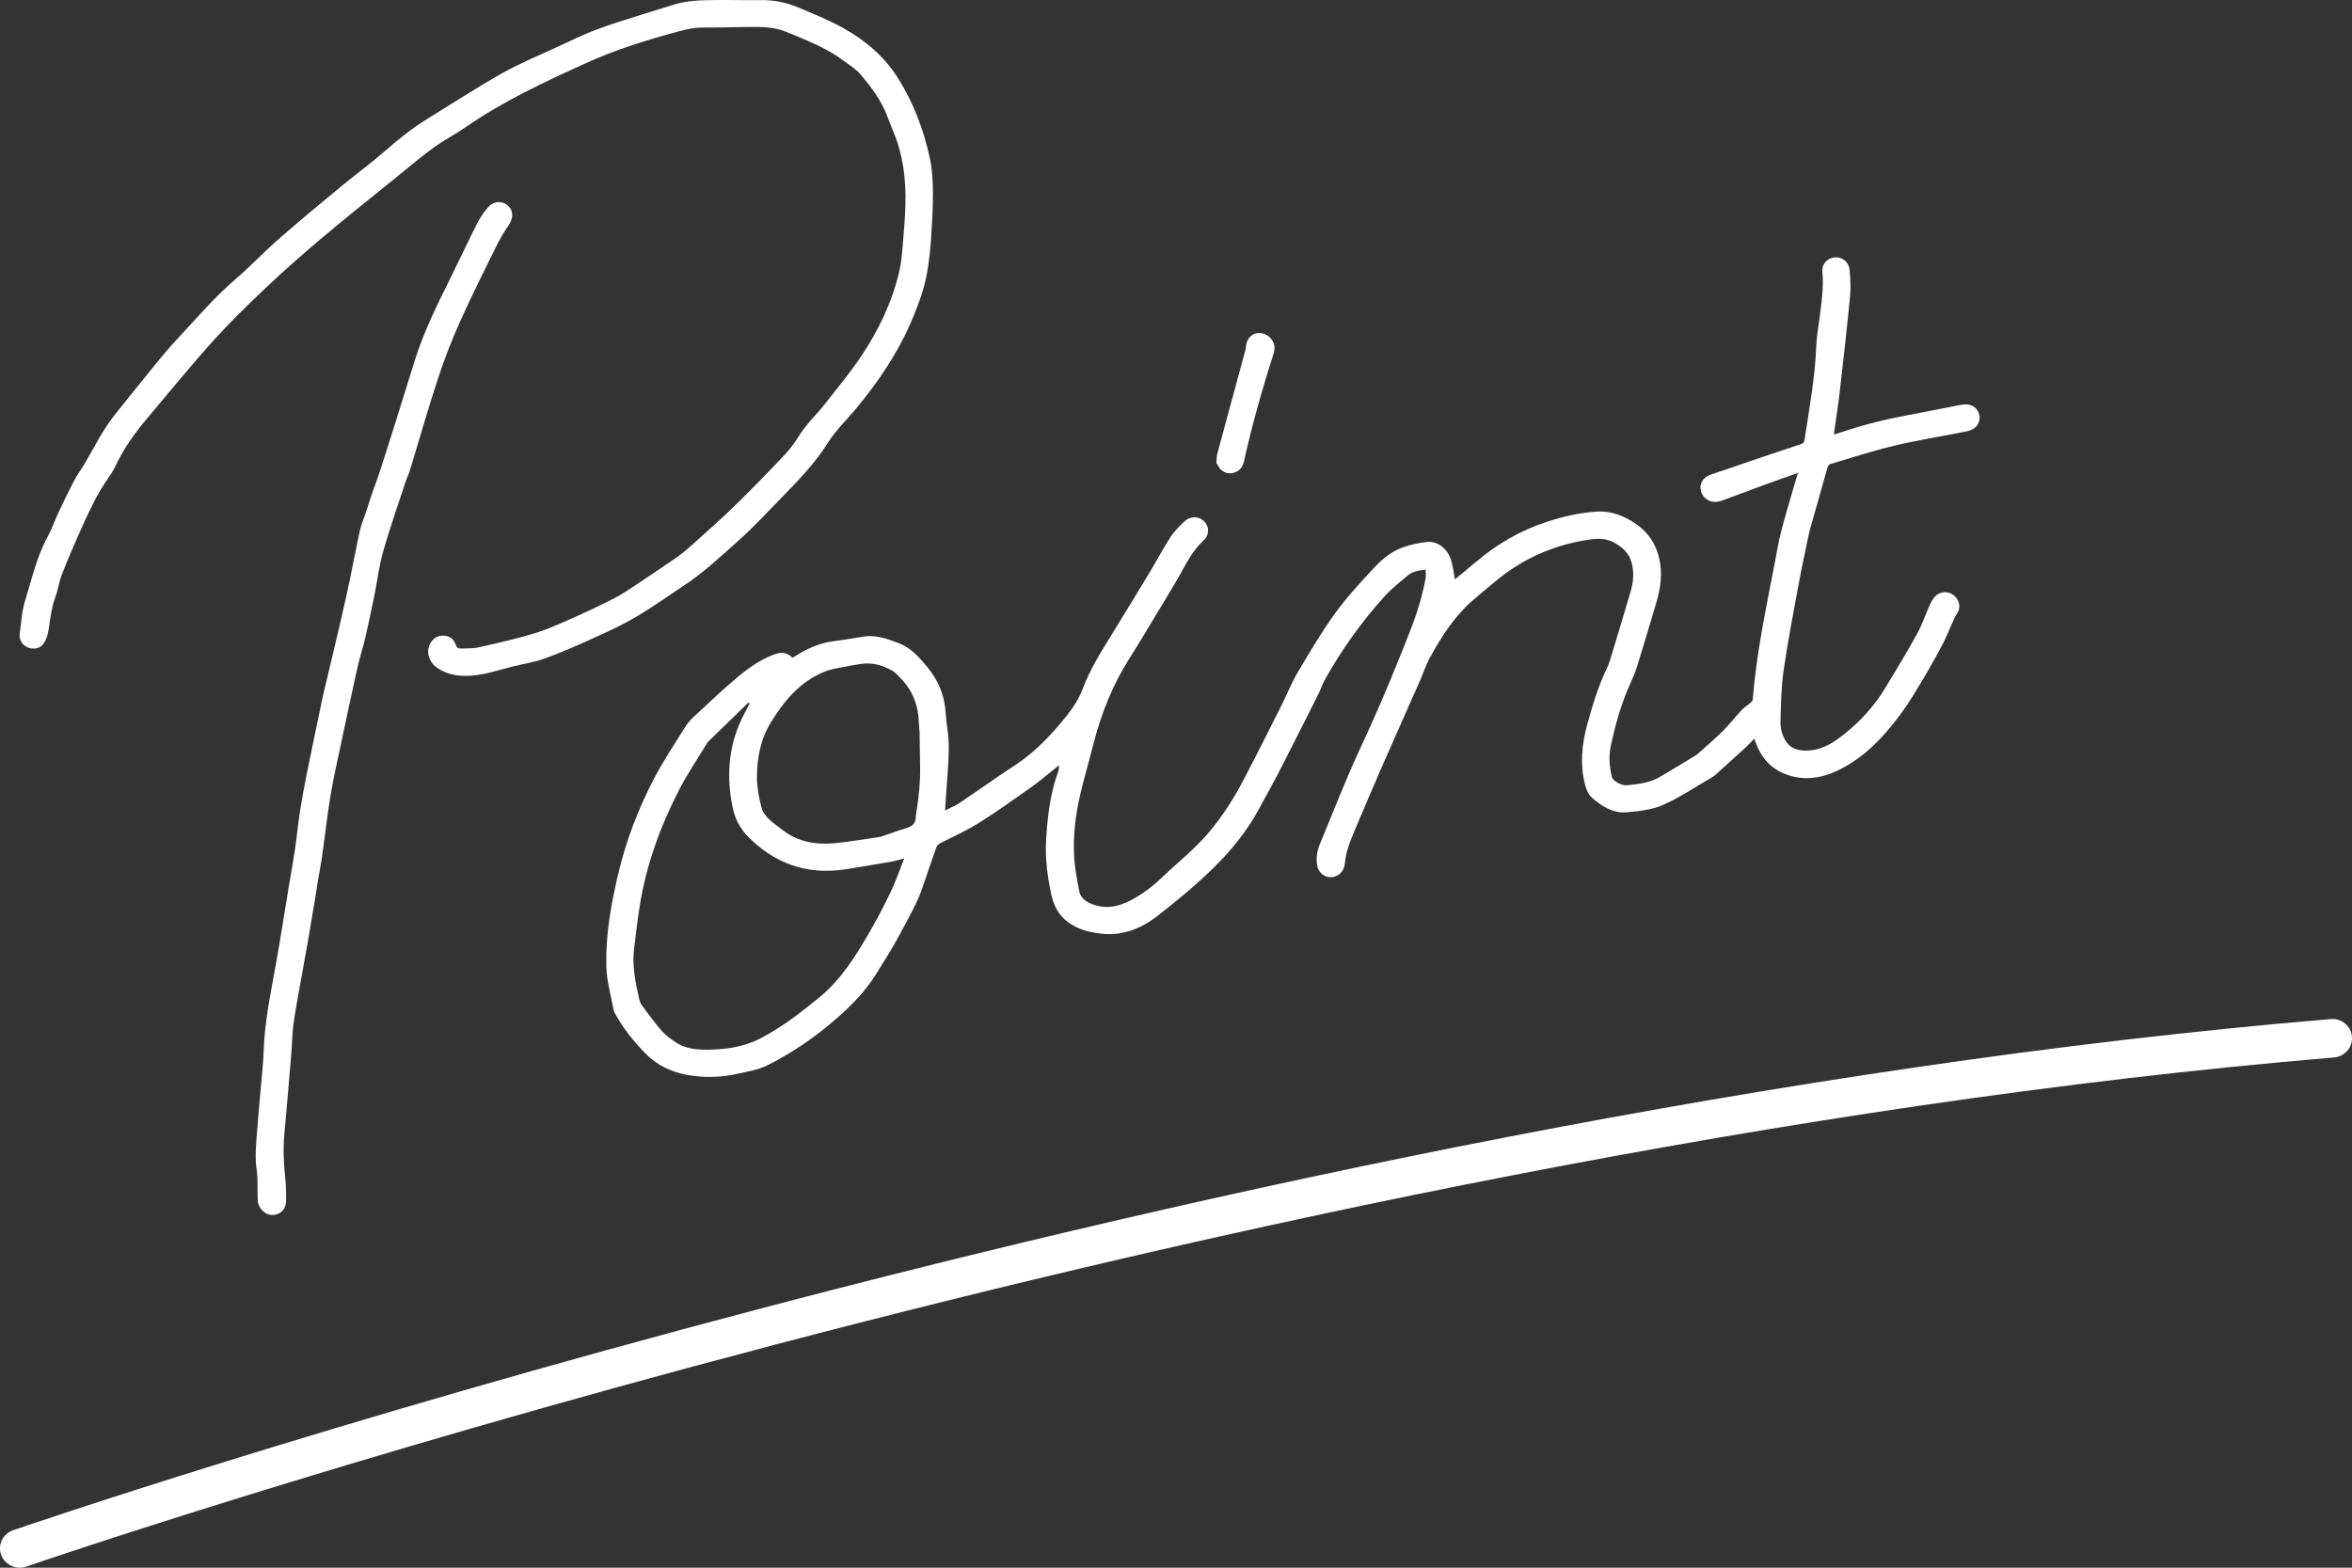
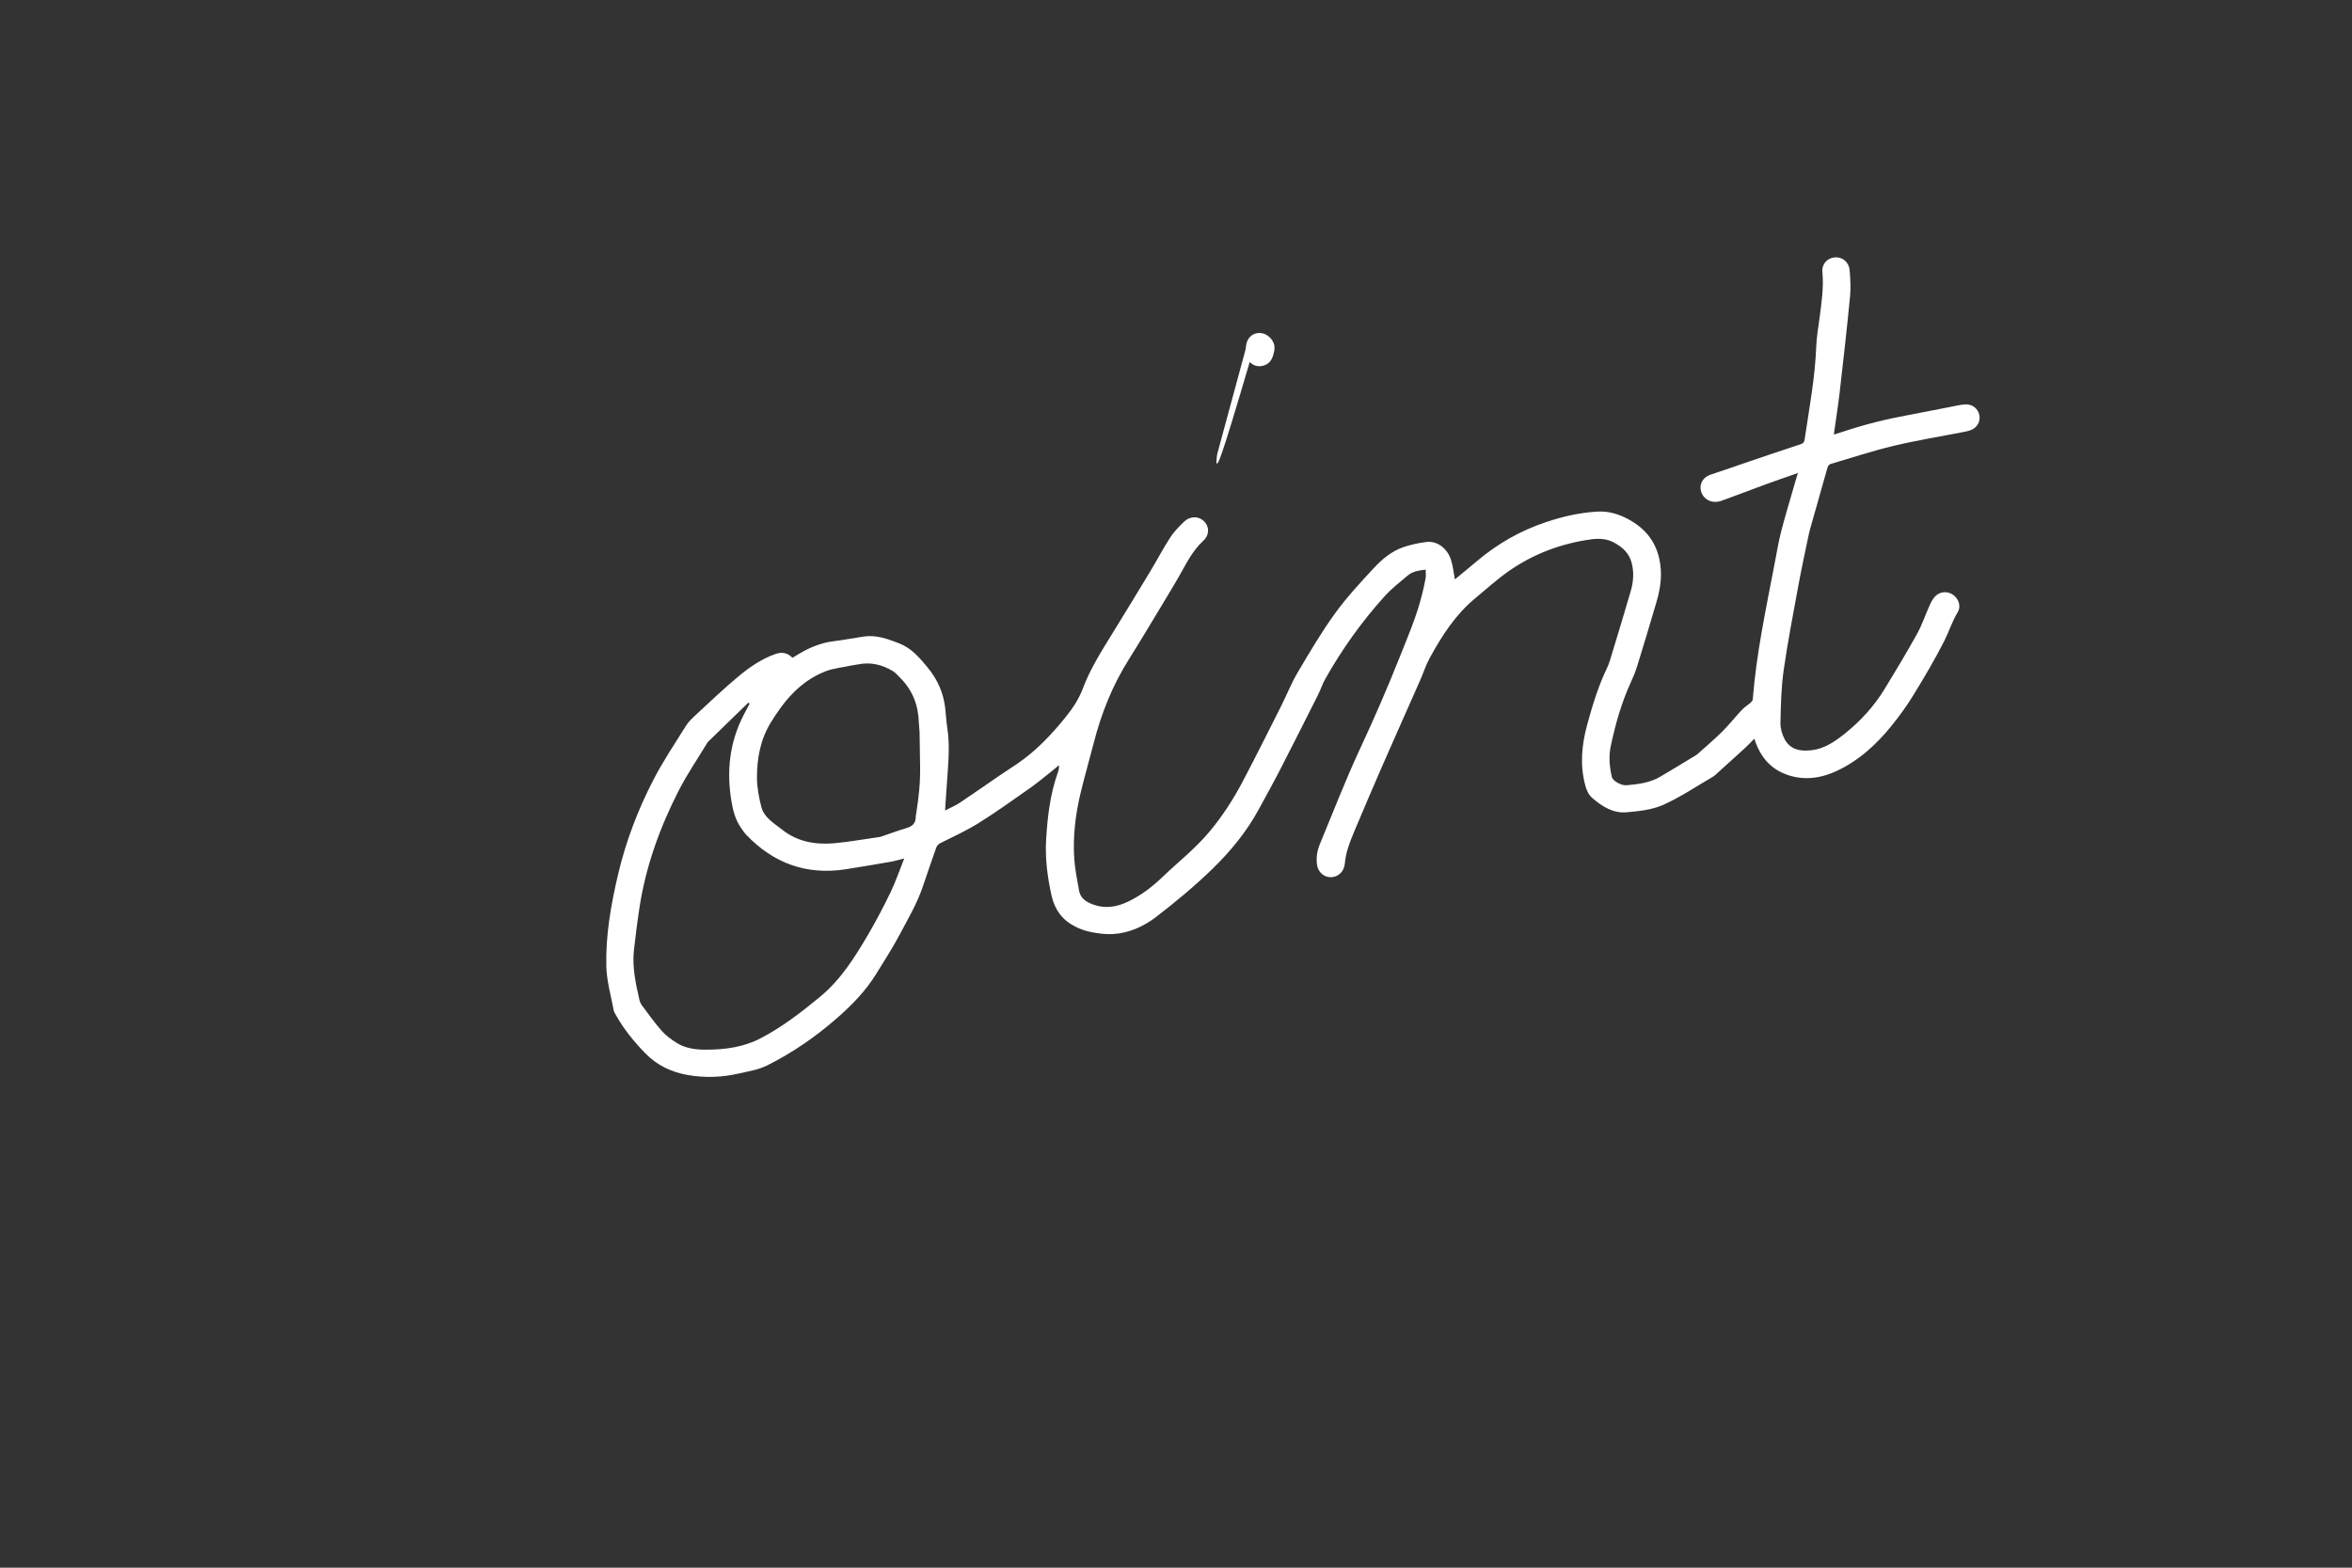
<svg xmlns="http://www.w3.org/2000/svg" version="1.1" id="レイヤー_1" x="0px" y="0px" width="120px" height="80px" viewBox="0 0 120 80" style="enable-background:new 0 0 120 80;" xml:space="preserve">
  <rect x="0" y="0" width="120" height="80" fill="#333333" stroke="none" />
  <style type="text/css">
	.st0{fill:#FFFFFF;}
</style>
  <g>
    <g>
      <g>
        <path class="st0" d="M91.73,24.138c-0.585,0.205-1.111,0.383-1.631,0.574c-0.757,0.278-1.507,0.57-2.265,0.842     c-0.487,0.175-0.951-0.065-1.057-0.523c-0.081-0.355,0.131-0.688,0.484-0.804c0.676-0.222,1.347-0.46,2.022-0.69     c0.857-0.291,1.715-0.582,2.576-0.865c0.125-0.041,0.191-0.091,0.21-0.222c0.234-1.585,0.536-3.16,0.596-4.766     c0.018-0.494,0.109-0.986,0.172-1.478c0.098-0.77,0.216-1.536,0.142-2.319c-0.038-0.417,0.246-0.721,0.639-0.754     c0.376-0.032,0.717,0.241,0.751,0.652c0.037,0.445,0.065,0.897,0.022,1.339c-0.158,1.629-0.341,3.254-0.528,4.879     c-0.076,0.667-0.184,1.33-0.276,1.996c-0.007,0.047-0.011,0.094-0.021,0.176c0.173-0.054,0.32-0.096,0.465-0.146     c1.098-0.368,2.221-0.646,3.362-0.854c0.837-0.154,1.67-0.327,2.506-0.488c0.133-0.025,0.268-0.05,0.402-0.052     c0.345-0.004,0.621,0.224,0.687,0.55c0.063,0.312-0.102,0.626-0.409,0.753c-0.116,0.049-0.245,0.077-0.371,0.101     c-1.191,0.234-2.394,0.427-3.575,0.708c-1.096,0.262-2.169,0.615-3.251,0.936c-0.061,0.018-0.123,0.107-0.142,0.175     c-0.298,1.037-0.589,2.074-0.88,3.113c-0.039,0.141-0.073,0.285-0.103,0.429c-0.168,0.815-0.347,1.628-0.497,2.447     c-0.267,1.459-0.552,2.917-0.761,4.385c-0.124,0.876-0.139,1.768-0.159,2.654c-0.006,0.28,0.08,0.591,0.216,0.84     c0.286,0.529,0.789,0.625,1.362,0.56c0.678-0.077,1.196-0.446,1.697-0.842c0.816-0.649,1.508-1.414,2.048-2.299     c0.565-0.924,1.122-1.854,1.647-2.8c0.251-0.452,0.415-0.949,0.626-1.423c0.061-0.14,0.133-0.28,0.224-0.404     c0.225-0.307,0.613-0.384,0.932-0.2c0.33,0.191,0.483,0.608,0.289,0.928c-0.284,0.466-0.442,0.986-0.684,1.463     c-0.479,0.945-1.022,1.861-1.577,2.766c-0.333,0.544-0.712,1.067-1.114,1.564c-0.78,0.964-1.694,1.8-2.84,2.323     c-0.859,0.39-1.778,0.49-2.683,0.097c-0.723-0.314-1.163-0.882-1.421-1.598c-0.018-0.05-0.033-0.101-0.054-0.167     c-0.177,0.178-0.334,0.349-0.504,0.504c-0.475,0.436-0.953,0.865-1.431,1.296c-0.052,0.048-0.103,0.099-0.164,0.134     c-0.847,0.492-1.665,1.049-2.557,1.447c-0.567,0.253-1.24,0.324-1.874,0.377c-0.677,0.057-1.235-0.298-1.731-0.722     c-0.205-0.175-0.304-0.412-0.371-0.671c-0.275-1.041-0.173-2.064,0.106-3.088c0.27-0.989,0.567-1.967,1.014-2.895     c0.058-0.12,0.106-0.245,0.144-0.372c0.354-1.167,0.71-2.334,1.051-3.503c0.14-0.473,0.188-0.946,0.066-1.447     c-0.126-0.519-0.467-0.822-0.898-1.061c-0.36-0.199-0.757-0.227-1.166-0.171c-1.545,0.209-2.964,0.747-4.229,1.633     c-0.601,0.422-1.149,0.922-1.716,1.392c-1,0.83-1.679,1.898-2.291,3.009c-0.206,0.373-0.335,0.787-0.508,1.178     c-0.634,1.439-1.277,2.873-1.907,4.313c-0.484,1.106-0.956,2.219-1.426,3.33c-0.132,0.31-0.256,0.624-0.355,0.944     c-0.075,0.243-0.124,0.498-0.147,0.751c-0.035,0.385-0.317,0.68-0.701,0.692c-0.368,0.013-0.669-0.265-0.719-0.643     c-0.048-0.365,0.009-0.713,0.148-1.049c0.671-1.613,1.297-3.246,2.034-4.83c0.725-1.555,1.408-3.124,2.04-4.715     c0.419-1.055,0.871-2.098,1.141-3.203c0.066-0.272,0.132-0.545,0.18-0.82c0.023-0.132,0.002-0.272,0.001-0.434     c-0.354,0.038-0.666,0.09-0.912,0.296c-0.405,0.341-0.828,0.672-1.181,1.062c-1.173,1.297-2.181,2.713-3.036,4.232     c-0.14,0.25-0.227,0.528-0.356,0.785c-0.628,1.249-1.254,2.5-1.894,3.742c-0.366,0.713-0.755,1.414-1.138,2.118     c-0.61,1.123-1.417,2.112-2.326,3c-0.909,0.887-1.895,1.705-2.903,2.483c-0.64,0.493-1.397,0.836-2.238,0.879     c-0.357,0.018-0.725-0.033-1.078-0.101c-0.284-0.055-0.568-0.155-0.826-0.285c-0.654-0.333-1.042-0.87-1.199-1.578     c-0.209-0.941-0.334-1.896-0.277-2.854c0.07-1.166,0.202-2.329,0.604-3.443c0.037-0.105,0.06-0.214,0.051-0.355     c-0.097,0.08-0.193,0.163-0.292,0.241c-0.384,0.303-0.756,0.621-1.155,0.902c-0.869,0.613-1.735,1.233-2.637,1.799     c-0.617,0.387-1.289,0.693-1.943,1.021c-0.127,0.063-0.2,0.137-0.243,0.265c-0.216,0.636-0.448,1.266-0.656,1.905     c-0.289,0.886-0.766,1.686-1.198,2.504c-0.367,0.694-0.797,1.358-1.212,2.028c-0.523,0.845-1.206,1.552-1.957,2.211     c-1.093,0.96-2.275,1.781-3.581,2.436c-0.46,0.231-0.963,0.304-1.456,0.418c-0.862,0.198-1.73,0.231-2.598,0.08     c-0.842-0.146-1.583-0.497-2.184-1.117c-0.563-0.582-1.071-1.2-1.467-1.902c-0.055-0.098-0.124-0.197-0.143-0.303     c-0.136-0.742-0.355-1.484-0.372-2.23c-0.037-1.579,0.235-3.132,0.596-4.671c0.396-1.689,1.009-3.301,1.804-4.839     c0.492-0.953,1.095-1.853,1.666-2.765c0.133-0.211,0.326-0.39,0.512-0.563c0.712-0.657,1.411-1.329,2.156-1.948     c0.57-0.474,1.184-0.903,1.906-1.152c0.338-0.117,0.614-0.049,0.858,0.197c0.138-0.084,0.263-0.164,0.392-0.238     c0.529-0.302,1.082-0.532,1.7-0.607c0.524-0.064,1.043-0.168,1.567-0.242c0.627-0.088,1.197,0.125,1.766,0.342     c0.636,0.243,1.046,0.726,1.46,1.226c0.513,0.618,0.818,1.307,0.908,2.092c0.038,0.334,0.053,0.67,0.104,1.001     c0.114,0.718,0.081,1.437,0.029,2.156c-0.044,0.606-0.085,1.212-0.127,1.817c-0.005,0.068-0.008,0.134-0.013,0.244     c0.269-0.139,0.52-0.242,0.741-0.388c0.674-0.448,1.333-0.915,2.001-1.37c0.311-0.212,0.628-0.414,0.939-0.626     c0.967-0.658,1.754-1.495,2.479-2.394c0.361-0.446,0.669-0.915,0.873-1.458c0.362-0.962,0.909-1.836,1.449-2.711     c0.672-1.09,1.34-2.183,2-3.279c0.341-0.566,0.647-1.153,1.006-1.708c0.189-0.291,0.442-0.549,0.695-0.794     c0.323-0.31,0.754-0.306,1.035-0.025c0.272,0.272,0.278,0.694-0.05,0.995c-0.58,0.532-0.893,1.224-1.272,1.88     c-0.265,0.457-0.538,0.908-0.811,1.36c-0.565,0.932-1.119,1.872-1.701,2.793c-0.842,1.335-1.417,2.774-1.803,4.29     c-0.22,0.861-0.471,1.714-0.676,2.577c-0.258,1.094-0.392,2.208-0.314,3.331c0.038,0.543,0.149,1.08,0.245,1.618     c0.064,0.357,0.312,0.549,0.652,0.683c0.665,0.261,1.271,0.162,1.894-0.145c0.636-0.314,1.182-0.73,1.685-1.212     c0.81-0.777,1.699-1.468,2.425-2.339c0.662-0.794,1.212-1.646,1.687-2.547c0.674-1.282,1.321-2.577,1.972-3.87     c0.284-0.565,0.515-1.158,0.836-1.7c0.6-1.017,1.202-2.039,1.893-2.998c0.591-0.819,1.285-1.569,1.975-2.314     c0.426-0.459,0.916-0.878,1.531-1.088c0.376-0.127,0.772-0.213,1.166-0.262c0.547-0.068,1.066,0.31,1.26,0.912     c0.103,0.321,0.135,0.664,0.198,0.995c0.355-0.293,0.738-0.601,1.113-0.92c1.049-0.892,2.229-1.567,3.542-2.003     c0.853-0.285,1.73-0.489,2.639-0.536c0.573-0.03,1.098,0.141,1.579,0.404c0.804,0.441,1.348,1.073,1.555,2.002     c0.171,0.769,0.069,1.486-0.143,2.211c-0.317,1.083-0.642,2.163-0.975,3.241c-0.091,0.293-0.207,0.582-0.336,0.862     c-0.478,1.04-0.784,2.132-1.02,3.243c-0.112,0.527-0.066,1.058,0.054,1.582c0.044,0.189,0.468,0.446,0.758,0.421     c0.591-0.054,1.185-0.125,1.708-0.433c0.613-0.36,1.217-0.732,1.826-1.099c0.031-0.019,0.059-0.041,0.085-0.065     c0.42-0.378,0.856-0.742,1.256-1.141c0.355-0.353,0.664-0.749,1.007-1.114c0.127-0.136,0.293-0.235,0.435-0.358     c0.051-0.045,0.11-0.111,0.115-0.17c0.182-2.342,0.677-4.636,1.117-6.939c0.103-0.535,0.19-1.075,0.325-1.604     c0.185-0.732,0.408-1.456,0.616-2.182C91.552,24.718,91.631,24.466,91.73,24.138z M46.134,43.809     c-0.263,0.065-0.482,0.131-0.706,0.17c-0.746,0.131-1.493,0.254-2.241,0.374c-2.027,0.325-3.72-0.295-5.11-1.75     c-0.107-0.111-0.191-0.244-0.279-0.371c-0.277-0.397-0.394-0.848-0.474-1.315c-0.265-1.548-0.108-3.037,0.627-4.449     c0.097-0.187,0.195-0.373,0.293-0.56c-0.021-0.017-0.042-0.035-0.064-0.052c-0.687,0.668-1.376,1.337-2.063,2.006     c-0.01,0.01-0.018,0.022-0.025,0.034c-0.494,0.819-1.039,1.614-1.472,2.463c-0.96,1.88-1.669,3.85-1.991,5.937     c-0.111,0.719-0.2,1.441-0.283,2.164c-0.1,0.869,0.082,1.713,0.275,2.554c0.023,0.1,0.067,0.204,0.128,0.287     c0.329,0.439,0.646,0.888,1.008,1.3c0.21,0.238,0.48,0.436,0.752,0.609c0.472,0.302,1.016,0.359,1.566,0.356     c0.952-0.007,1.878-0.136,2.734-0.583c1.098-0.573,2.063-1.319,3.012-2.101c1.082-0.892,1.797-2.038,2.482-3.209     c0.411-0.704,0.79-1.426,1.143-2.16C45.705,44.971,45.898,44.399,46.134,43.809z M44.922,42.705     c0.375-0.128,0.862-0.307,1.358-0.459c0.282-0.086,0.431-0.243,0.44-0.533c0.002-0.09,0.02-0.18,0.035-0.27     c0.126-0.774,0.203-1.551,0.189-2.335c-0.01-0.585-0.014-1.171-0.027-1.756c-0.003-0.154-0.034-0.306-0.037-0.46     c-0.022-0.889-0.312-1.668-0.957-2.307c-0.12-0.118-0.229-0.257-0.372-0.342c-0.542-0.323-1.126-0.47-1.764-0.34     c-0.118,0.025-0.24,0.034-0.359,0.06c-0.453,0.098-0.929,0.14-1.352,0.31c-1.26,0.508-2.074,1.491-2.753,2.603     c-0.533,0.871-0.703,1.831-0.703,2.819c0.001,0.489,0.1,0.988,0.219,1.467c0.14,0.563,0.657,0.85,1.076,1.183     c0.762,0.604,1.678,0.769,2.628,0.688C43.297,42.967,44.043,42.829,44.922,42.705z" />
-         <path class="st0" d="M26.151,34.014c-0.78,0.198-1.544,0.471-2.366,0.477c-0.533,0.003-1.016-0.101-1.46-0.397     c-0.435-0.289-0.607-0.82-0.378-1.247c0.145-0.272,0.378-0.423,0.694-0.408c0.311,0.015,0.524,0.184,0.616,0.472     c0.043,0.133,0.121,0.187,0.248,0.182c0.299-0.012,0.607,0.01,0.894-0.055c0.948-0.213,1.898-0.427,2.827-0.705     c0.653-0.196,1.28-0.479,1.905-0.754c0.722-0.318,1.436-0.658,2.141-1.014c0.379-0.191,0.737-0.428,1.092-0.662     c0.722-0.477,1.439-0.963,2.151-1.455c0.239-0.165,0.467-0.347,0.682-0.541c0.767-0.691,1.544-1.372,2.284-2.092     c0.861-0.838,1.697-1.702,2.523-2.573c0.289-0.305,0.548-0.648,0.767-1.006c0.357-0.582,0.86-1.044,1.278-1.574     c0.642-0.813,1.305-1.616,1.882-2.473c0.893-1.327,1.578-2.759,1.946-4.316c0.111-0.466,0.146-0.953,0.188-1.432     c0.059-0.674,0.113-1.351,0.131-2.027c0.033-1.276-0.124-2.526-0.626-3.719c-0.109-0.259-0.206-0.521-0.307-0.783     c-0.305-0.799-0.816-1.475-1.363-2.119c-0.241-0.284-0.586-0.486-0.891-0.716c-0.873-0.655-1.895-1.032-2.891-1.451     c-0.597-0.251-1.24-0.256-1.877-0.251c-0.792,0.007-1.585,0.035-2.377,0.03c-0.54-0.003-1.047,0.144-1.554,0.283     c-1.488,0.407-2.957,0.875-4.359,1.51c-2.14,0.969-4.271,1.957-6.205,3.3c-0.518,0.36-1.089,0.647-1.599,1.018     c-0.652,0.475-1.268,0.997-1.895,1.505c-1.249,1.011-2.509,2.011-3.738,3.046c-0.997,0.839-1.977,1.699-2.923,2.592     c-0.94,0.887-1.867,1.793-2.73,2.751c-1.156,1.284-2.246,2.626-3.36,3.947c-0.63,0.747-1.193,1.536-1.608,2.422     c-0.11,0.234-0.255,0.455-0.404,0.668c-0.548,0.784-0.943,1.646-1.332,2.509c-0.349,0.773-0.684,1.554-0.994,2.343     c-0.148,0.376-0.199,0.789-0.338,1.169c-0.209,0.566-0.263,1.154-0.358,1.739c-0.035,0.22-0.118,0.451-0.242,0.635     C2.047,33.1,1.696,33.16,1.413,33.038c-0.277-0.119-0.449-0.396-0.407-0.698c0.077-0.554,0.102-1.125,0.266-1.654     c0.345-1.107,0.589-2.25,1.154-3.286c0.224-0.412,0.375-0.861,0.575-1.286c0.254-0.54,0.512-1.078,0.791-1.606     c0.16-0.303,0.371-0.58,0.546-0.877c0.48-0.818,0.892-1.676,1.489-2.426c0.36-0.452,0.719-0.906,1.086-1.354     c0.703-0.855,1.372-1.744,2.129-2.551c0.97-1.034,1.884-2.12,2.97-3.05c0.762-0.653,1.45-1.388,2.204-2.049     c1.038-0.91,2.103-1.791,3.167-2.671c0.758-0.626,1.557-1.209,2.296-1.855c0.664-0.58,1.344-1.129,2.097-1.592     c1.281-0.79,2.543-1.613,3.855-2.352c0.901-0.508,1.869-0.904,2.812-1.341c0.645-0.299,1.285-0.614,1.95-0.866     c0.791-0.299,1.606-0.541,2.412-0.8c0.515-0.166,1.037-0.314,1.552-0.48c0.684-0.219,1.393-0.232,2.1-0.242     c0.785-0.01,1.57,0.014,2.354,0.003c0.648-0.008,1.272,0.112,1.861,0.354c0.79,0.325,1.588,0.65,2.331,1.062     c1.135,0.629,2.104,1.445,2.808,2.558c0.809,1.281,1.321,2.665,1.635,4.122c0.122,0.57,0.15,1.167,0.152,1.752     c0.003,0.802-0.051,1.604-0.1,2.405c-0.027,0.446-0.084,0.891-0.144,1.333c-0.141,1.036-0.507,2.008-0.925,2.961     c-0.703,1.599-1.692,3.027-2.813,4.371c-0.452,0.541-0.977,1.037-1.346,1.627c-0.695,1.112-1.606,2.034-2.511,2.966     c-0.684,0.705-1.356,1.423-2.089,2.078c-0.907,0.809-1.793,1.646-2.821,2.317c-0.783,0.513-1.543,1.065-2.349,1.542     c-0.67,0.396-1.383,0.729-2.094,1.053c-0.841,0.384-1.689,0.759-2.557,1.078C27.307,33.783,26.72,33.874,26.151,34.014z" />
-         <path class="st0" d="M13.156,61.363c-0.004-0.105-0.009-0.209-0.013-0.313c-0.012-0.445,0.02-0.897-0.045-1.335     c-0.104-0.69-0.027-1.367,0.024-2.05c0.046-0.612,0.104-1.224,0.155-1.836c0.061-0.739,0.151-1.476,0.176-2.216     c0.049-1.525,0.374-3.009,0.64-4.502c0.223-1.245,0.413-2.496,0.62-3.743c0.108-0.655,0.231-1.308,0.329-1.965     c0.095-0.636,0.153-1.277,0.25-1.913c0.097-0.635,0.213-1.268,0.34-1.898c0.271-1.351,0.554-2.699,0.837-4.047     c0.07-0.336,0.161-0.667,0.239-1.001c0.321-1.368,0.653-2.733,0.957-4.103c0.247-1.112,0.451-2.234,0.692-3.347     c0.067-0.311,0.198-0.609,0.298-0.914c0.114-0.346,0.223-0.692,0.341-1.037c0.114-0.331,0.245-0.656,0.353-0.989     c0.271-0.832,0.535-1.667,0.797-2.501c0.338-1.075,0.673-2.151,1.006-3.227c0.471-1.519,1.186-2.937,1.891-4.359     c0.439-0.887,0.855-1.785,1.303-2.668c0.148-0.291,0.339-0.57,0.554-0.818c0.287-0.33,0.716-0.35,1.011-0.093     c0.292,0.255,0.286,0.649,0.041,1.004c-0.235,0.34-0.446,0.7-0.629,1.07c-0.624,1.266-1.26,2.528-1.836,3.815     c-0.424,0.947-0.804,1.915-1.127,2.899c-0.512,1.556-0.959,3.132-1.438,4.699c-0.072,0.234-0.179,0.457-0.255,0.689     c-0.381,1.164-0.788,2.321-1.124,3.496c-0.201,0.705-0.283,1.44-0.429,2.16c-0.152,0.747-0.307,1.494-0.479,2.237     c-0.114,0.49-0.276,0.97-0.386,1.461c-0.283,1.262-0.552,2.527-0.82,3.792c-0.194,0.916-0.405,1.83-0.559,2.753     c-0.178,1.069-0.296,2.147-0.45,3.22c-0.061,0.421-0.146,0.84-0.217,1.26c-0.041,0.241-0.07,0.484-0.11,0.725     c-0.127,0.758-0.253,1.516-0.385,2.273c-0.156,0.888-0.322,1.776-0.478,2.664c-0.097,0.551-0.201,1.101-0.27,1.657     c-0.056,0.458-0.057,0.92-0.096,1.379c-0.115,1.379-0.227,2.758-0.357,4.136c-0.073,0.777-0.028,1.547,0.054,2.32     c0.038,0.36,0.033,0.725,0.035,1.089c0.002,0.385-0.255,0.674-0.618,0.713C13.602,62.037,13.282,61.786,13.156,61.363z" />
-         <path class="st0" d="M62.059,23.621c0.017-0.166,0.013-0.337,0.056-0.495c0.452-1.683,0.911-3.363,1.367-5.044     c0.035-0.127,0.076-0.257,0.086-0.387c0.03-0.42,0.307-0.707,0.694-0.703c0.398,0.003,0.768,0.365,0.765,0.759     c-0.001,0.103-0.019,0.21-0.052,0.309c-0.58,1.801-1.091,3.619-1.503,5.464c-0.065,0.292-0.219,0.521-0.529,0.602     c-0.263,0.069-0.5,0.004-0.684-0.194C62.182,23.846,62.132,23.735,62.059,23.621z" />
+         <path class="st0" d="M62.059,23.621c0.017-0.166,0.013-0.337,0.056-0.495c0.452-1.683,0.911-3.363,1.367-5.044     c0.035-0.127,0.076-0.257,0.086-0.387c0.03-0.42,0.307-0.707,0.694-0.703c0.398,0.003,0.768,0.365,0.765,0.759     c-0.001,0.103-0.019,0.21-0.052,0.309c-0.065,0.292-0.219,0.521-0.529,0.602     c-0.263,0.069-0.5,0.004-0.684-0.194C62.182,23.846,62.132,23.735,62.059,23.621z" />
      </g>
    </g>
-     <path class="st0" d="M1.008,80c-0.414,0-0.803-0.252-0.95-0.654c-0.186-0.512,0.088-1.075,0.612-1.257   c0.616-0.213,62.187-21.394,118.236-26.084c0.566-0.057,1.042,0.354,1.09,0.896c0.047,0.541-0.364,1.017-0.918,1.063   C63.285,58.634,1.958,79.731,1.345,79.943C1.234,79.982,1.12,80,1.008,80z" />
  </g>
  <g>
</g>
  <g>
</g>
  <g>
</g>
  <g>
</g>
  <g>
</g>
  <g>
</g>
  <g>
</g>
  <g>
</g>
  <g>
</g>
  <g>
</g>
  <g>
</g>
  <g>
</g>
  <g>
</g>
  <g>
</g>
  <g>
</g>
</svg>